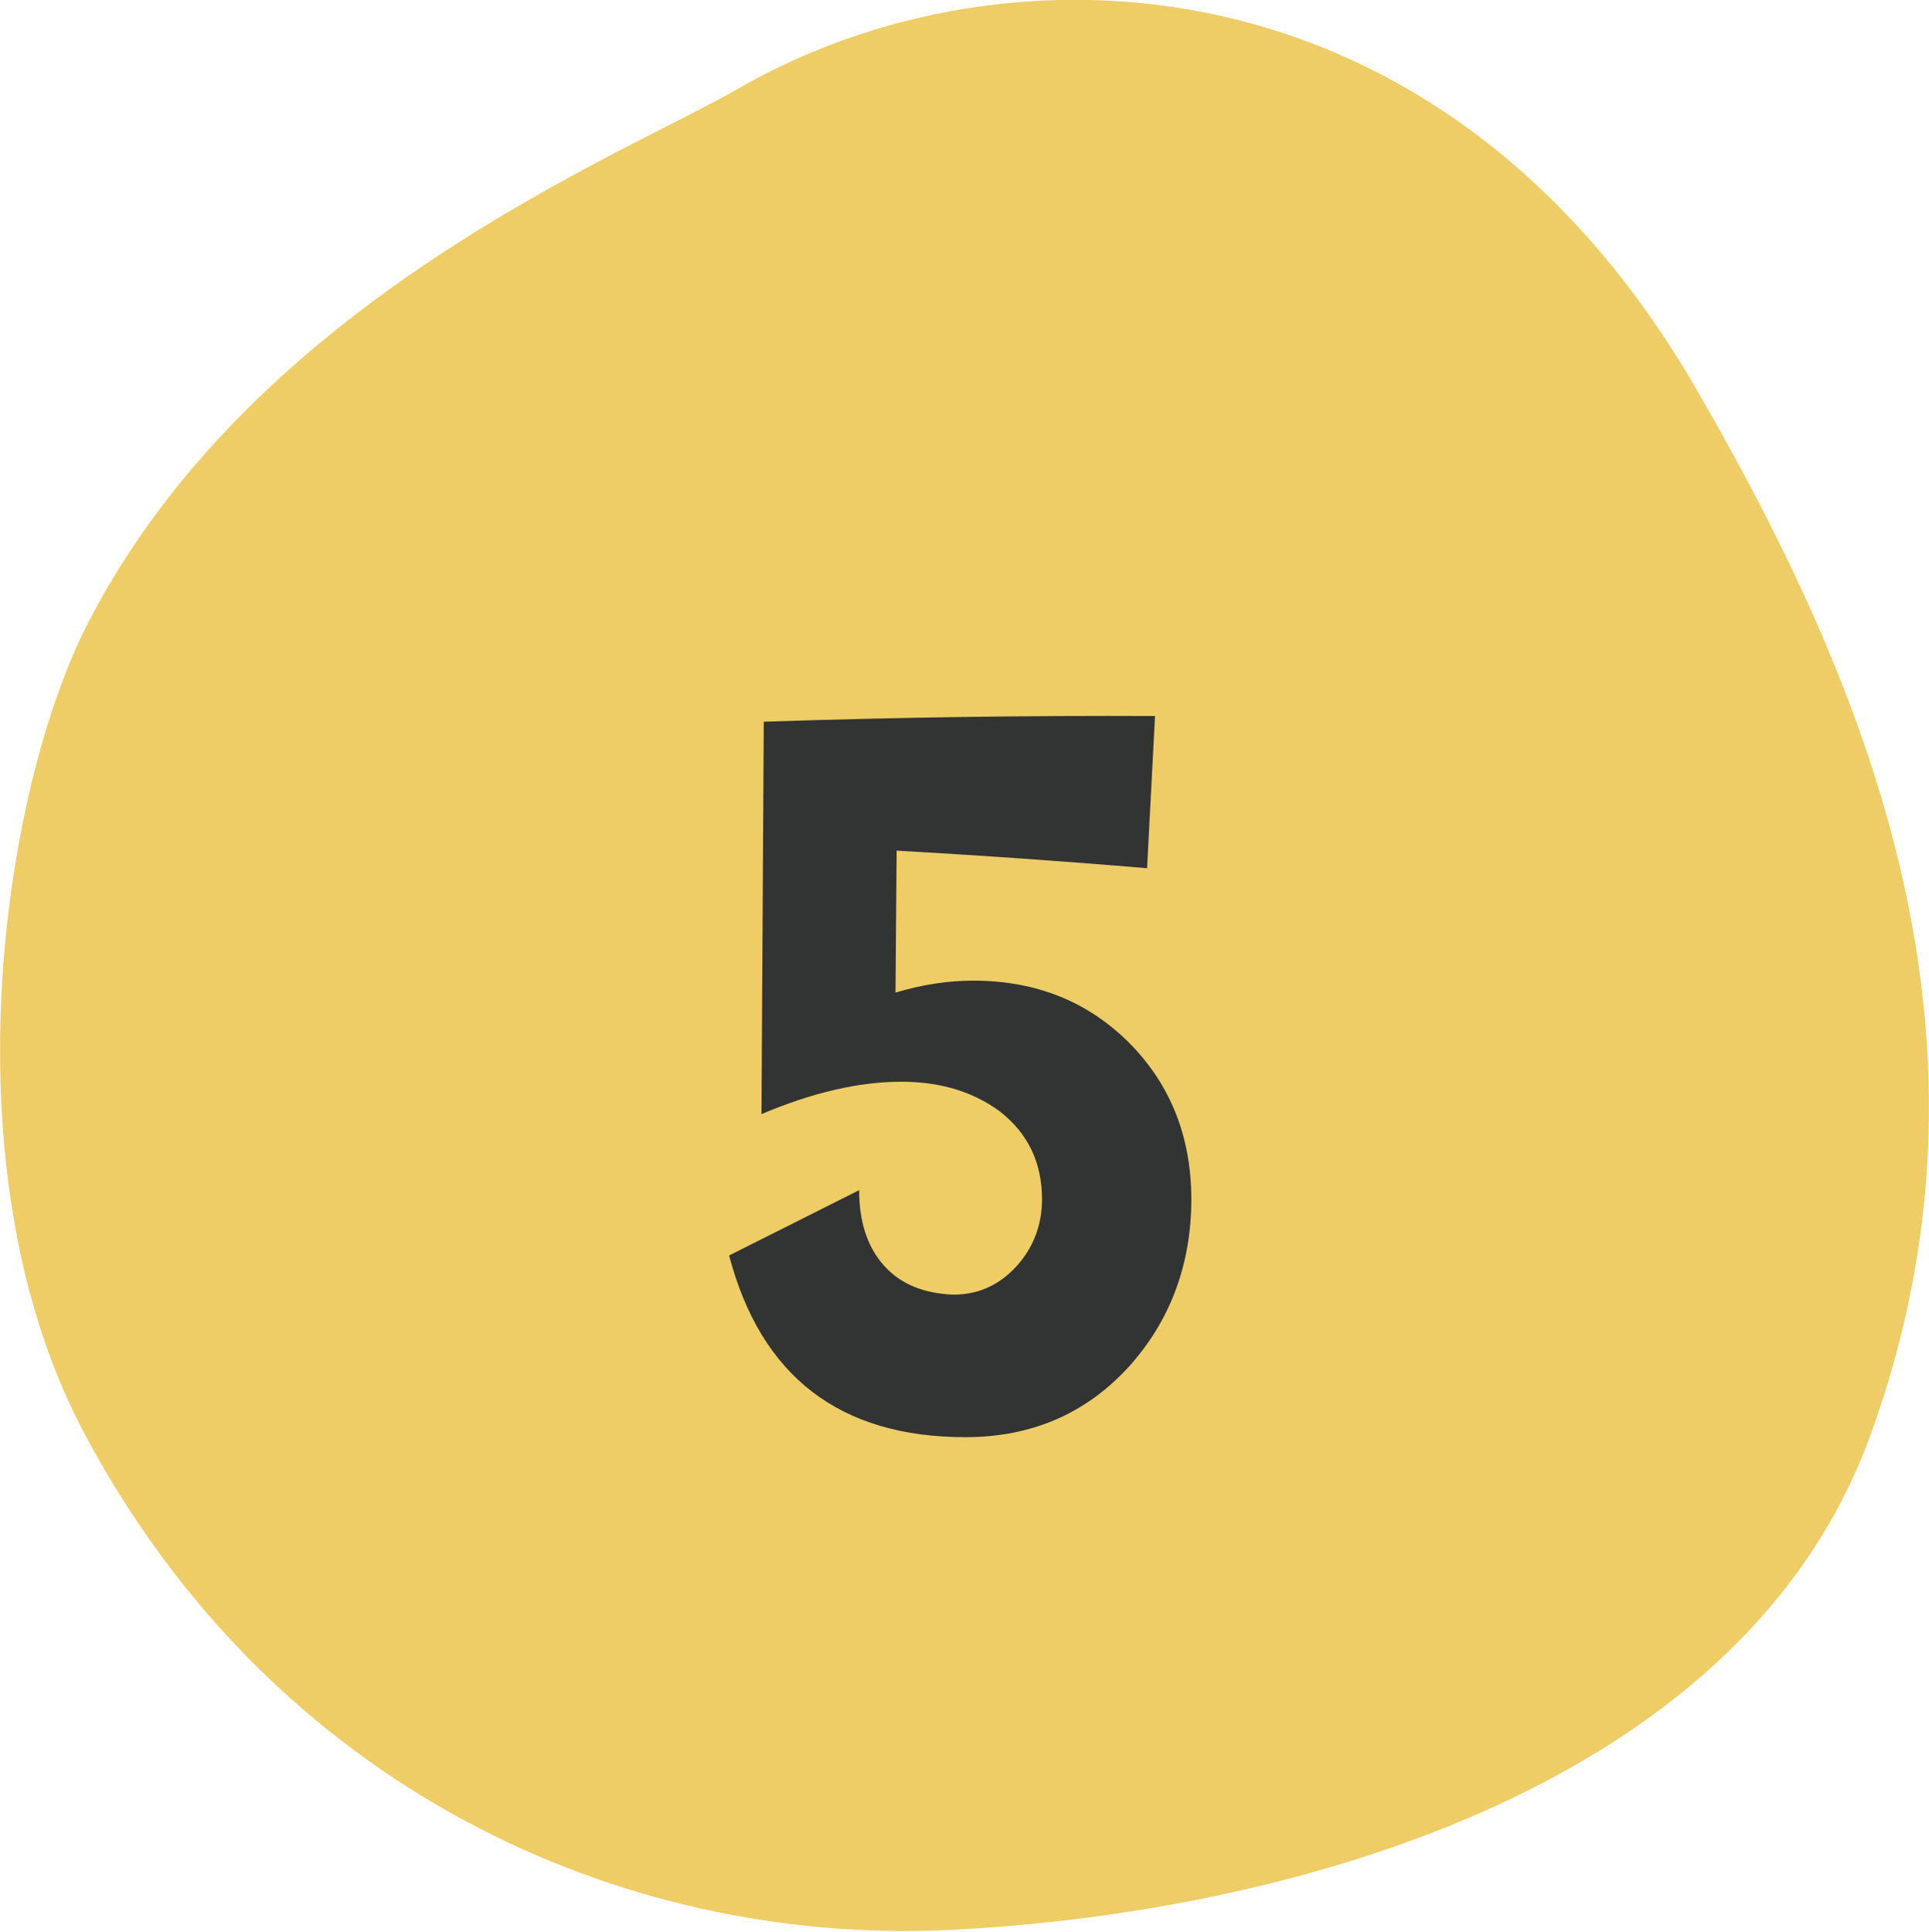
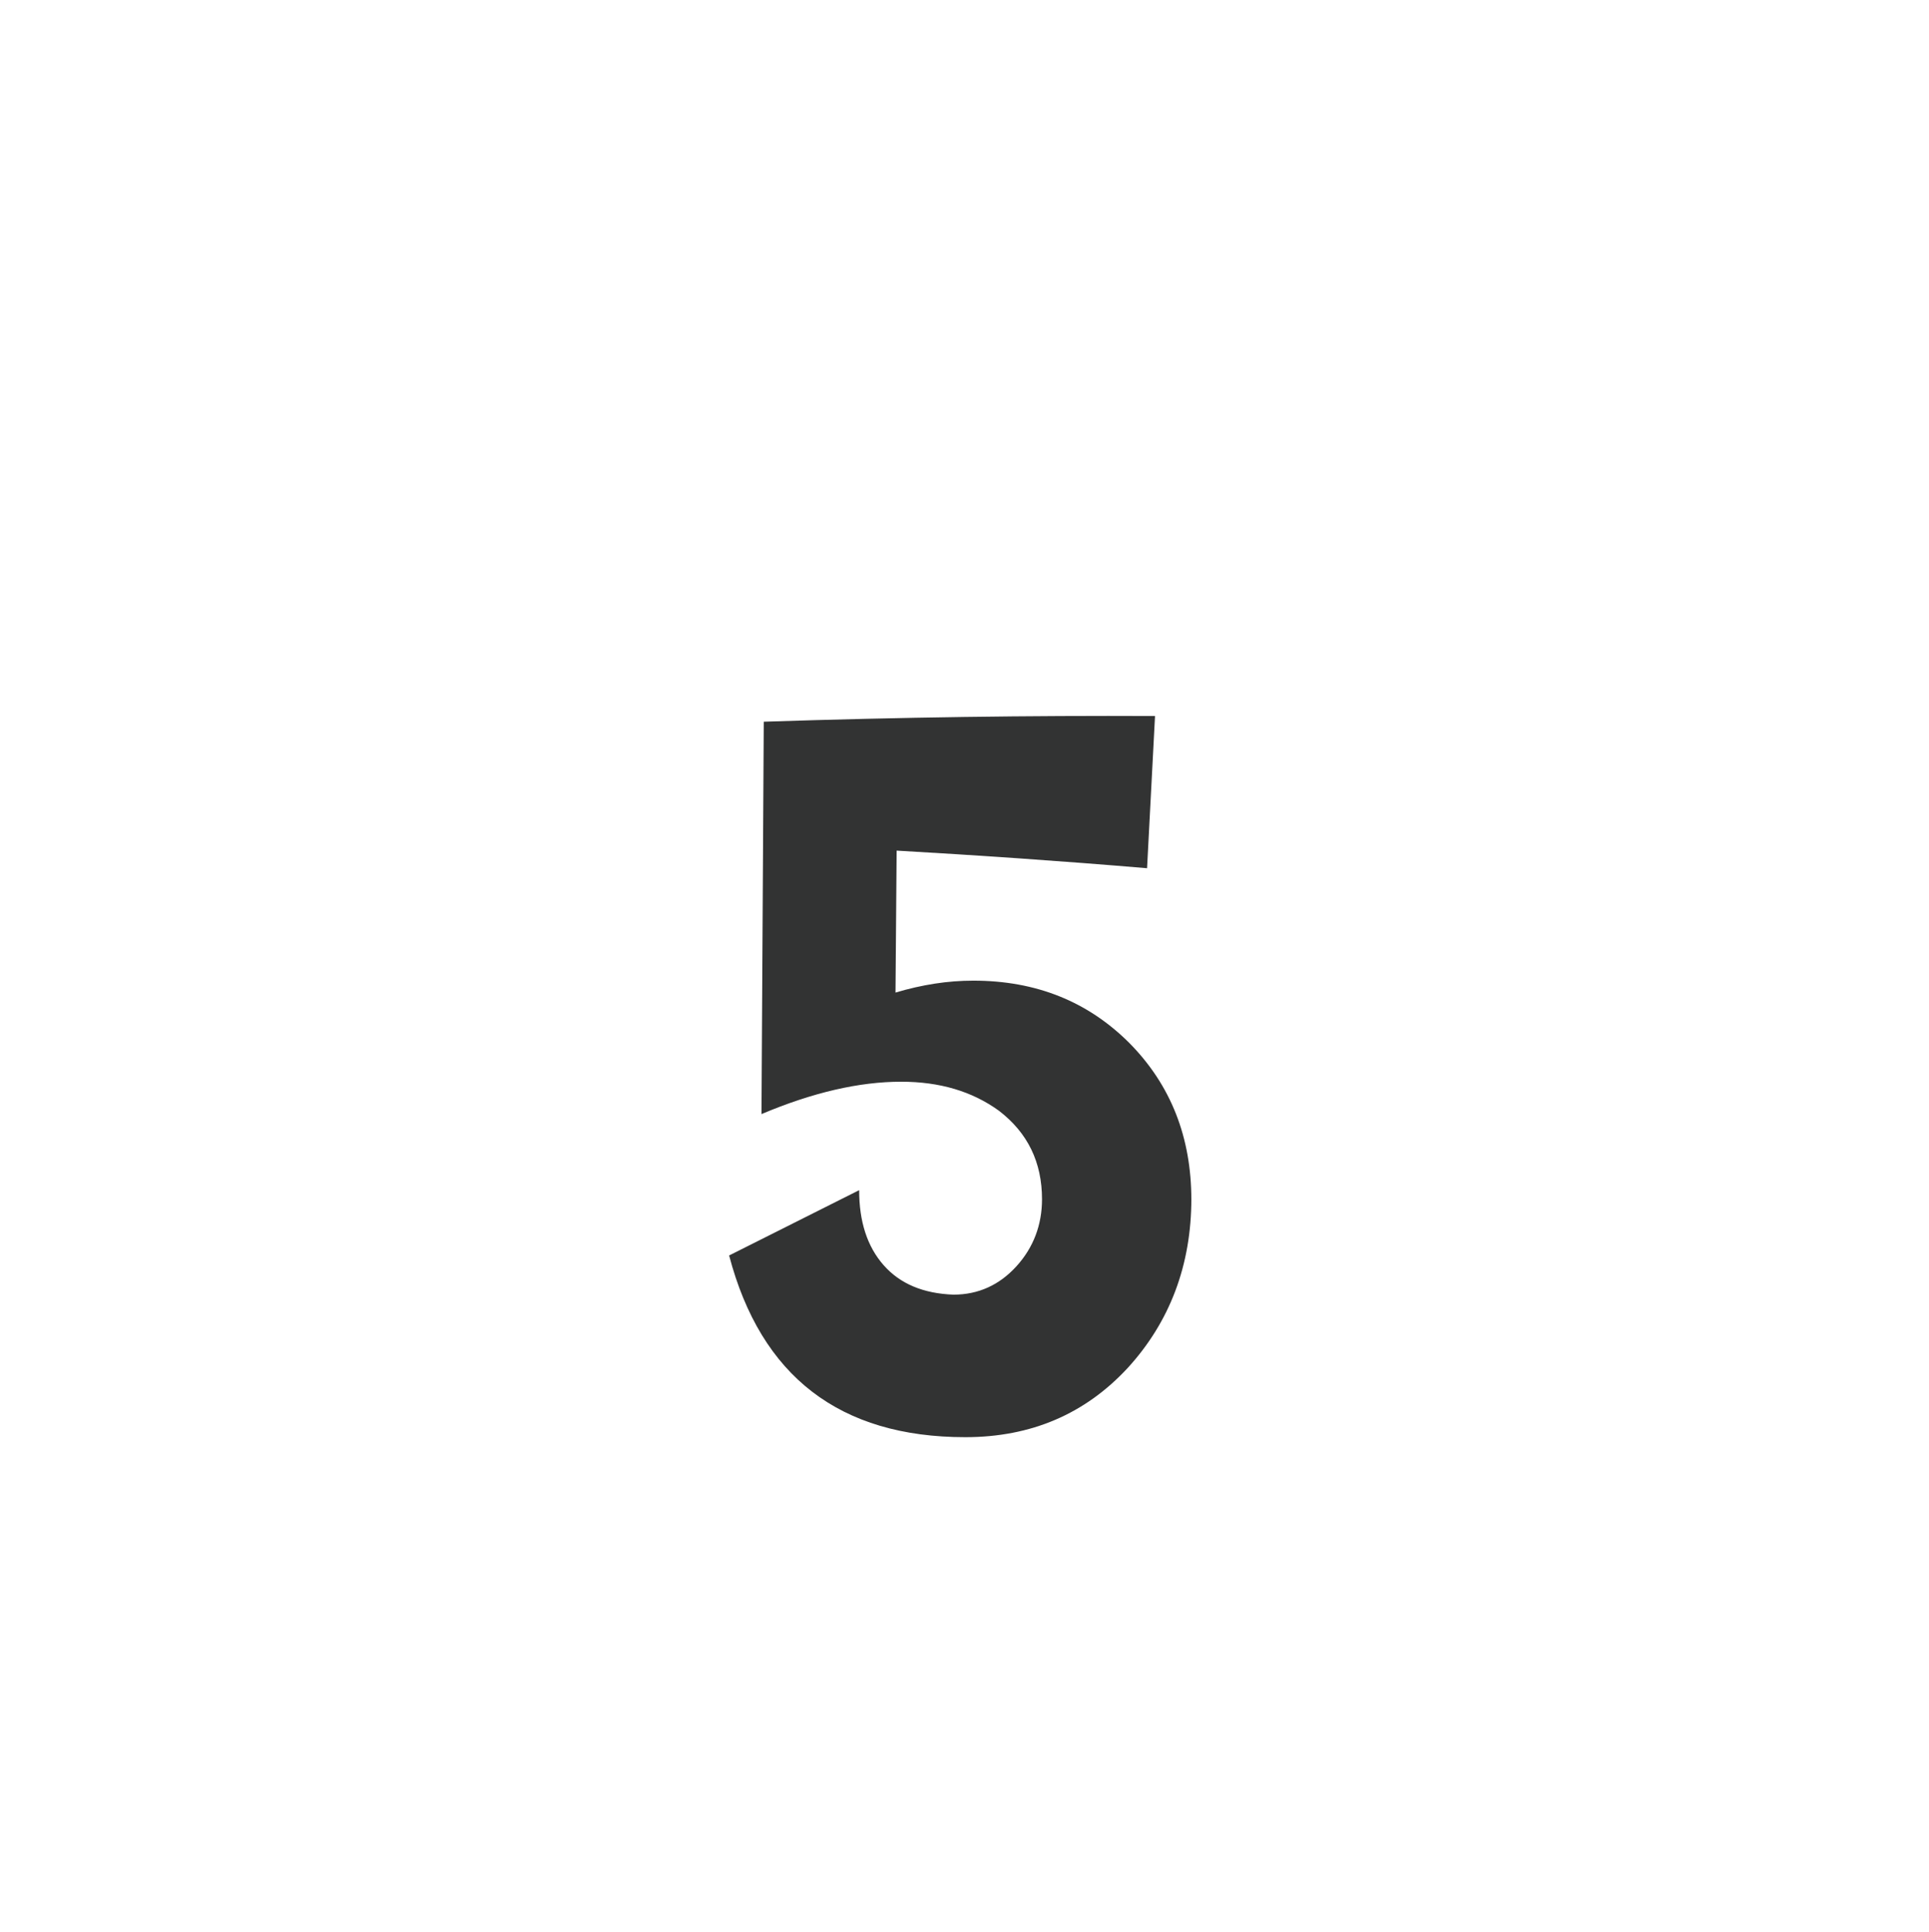
<svg xmlns="http://www.w3.org/2000/svg" id="_レイヤー_2" data-name="レイヤー 2" viewBox="0 0 33.97 34.02">
  <defs>
    <style>
      .cls-1 {
        fill: #eecd66;
        fill-rule: evenodd;
      }

      .cls-1, .cls-2 {
        stroke-width: 0px;
      }

      .cls-2 {
        fill: #323333;
      }
    </style>
  </defs>
  <g id="_レイヤー_1-2" data-name="レイヤー 1">
    <g>
-       <path class="cls-1" d="m13.02,1.55c4.68-2.69,12.33-2.44,16.81,5.23,3.18,5.46,5.6,11.63,3.11,18.49-2.32,6.4-10.62,8.46-16.27,8.72-5.74.26-11.84-2.5-15.16-8.7C-.98,20.67.03,13.93,1.55,10.97,4.49,5.27,10.98,2.73,13.02,1.55Z" />
      <path class="cls-2" d="m20.98,21.11c0,1.17-.38,2.17-1.12,2.98-.75.81-1.7,1.22-2.86,1.22-2.21,0-3.6-1.07-4.16-3.2l2.29-1.15c0,.55.14.99.43,1.32.29.33.7.5,1.23.52.44,0,.81-.17,1.11-.5.3-.33.45-.73.45-1.18,0-.65-.25-1.17-.76-1.56-.47-.34-1.04-.51-1.72-.51-.74,0-1.56.19-2.46.57l.04-6.91c2.41-.08,4.71-.11,6.89-.1l-.14,2.68c-1.54-.13-3.01-.23-4.41-.31l-.02,2.5c.47-.14.92-.21,1.37-.21,1.11,0,2.02.37,2.75,1.1.73.74,1.09,1.66,1.09,2.76Z" />
    </g>
  </g>
</svg>